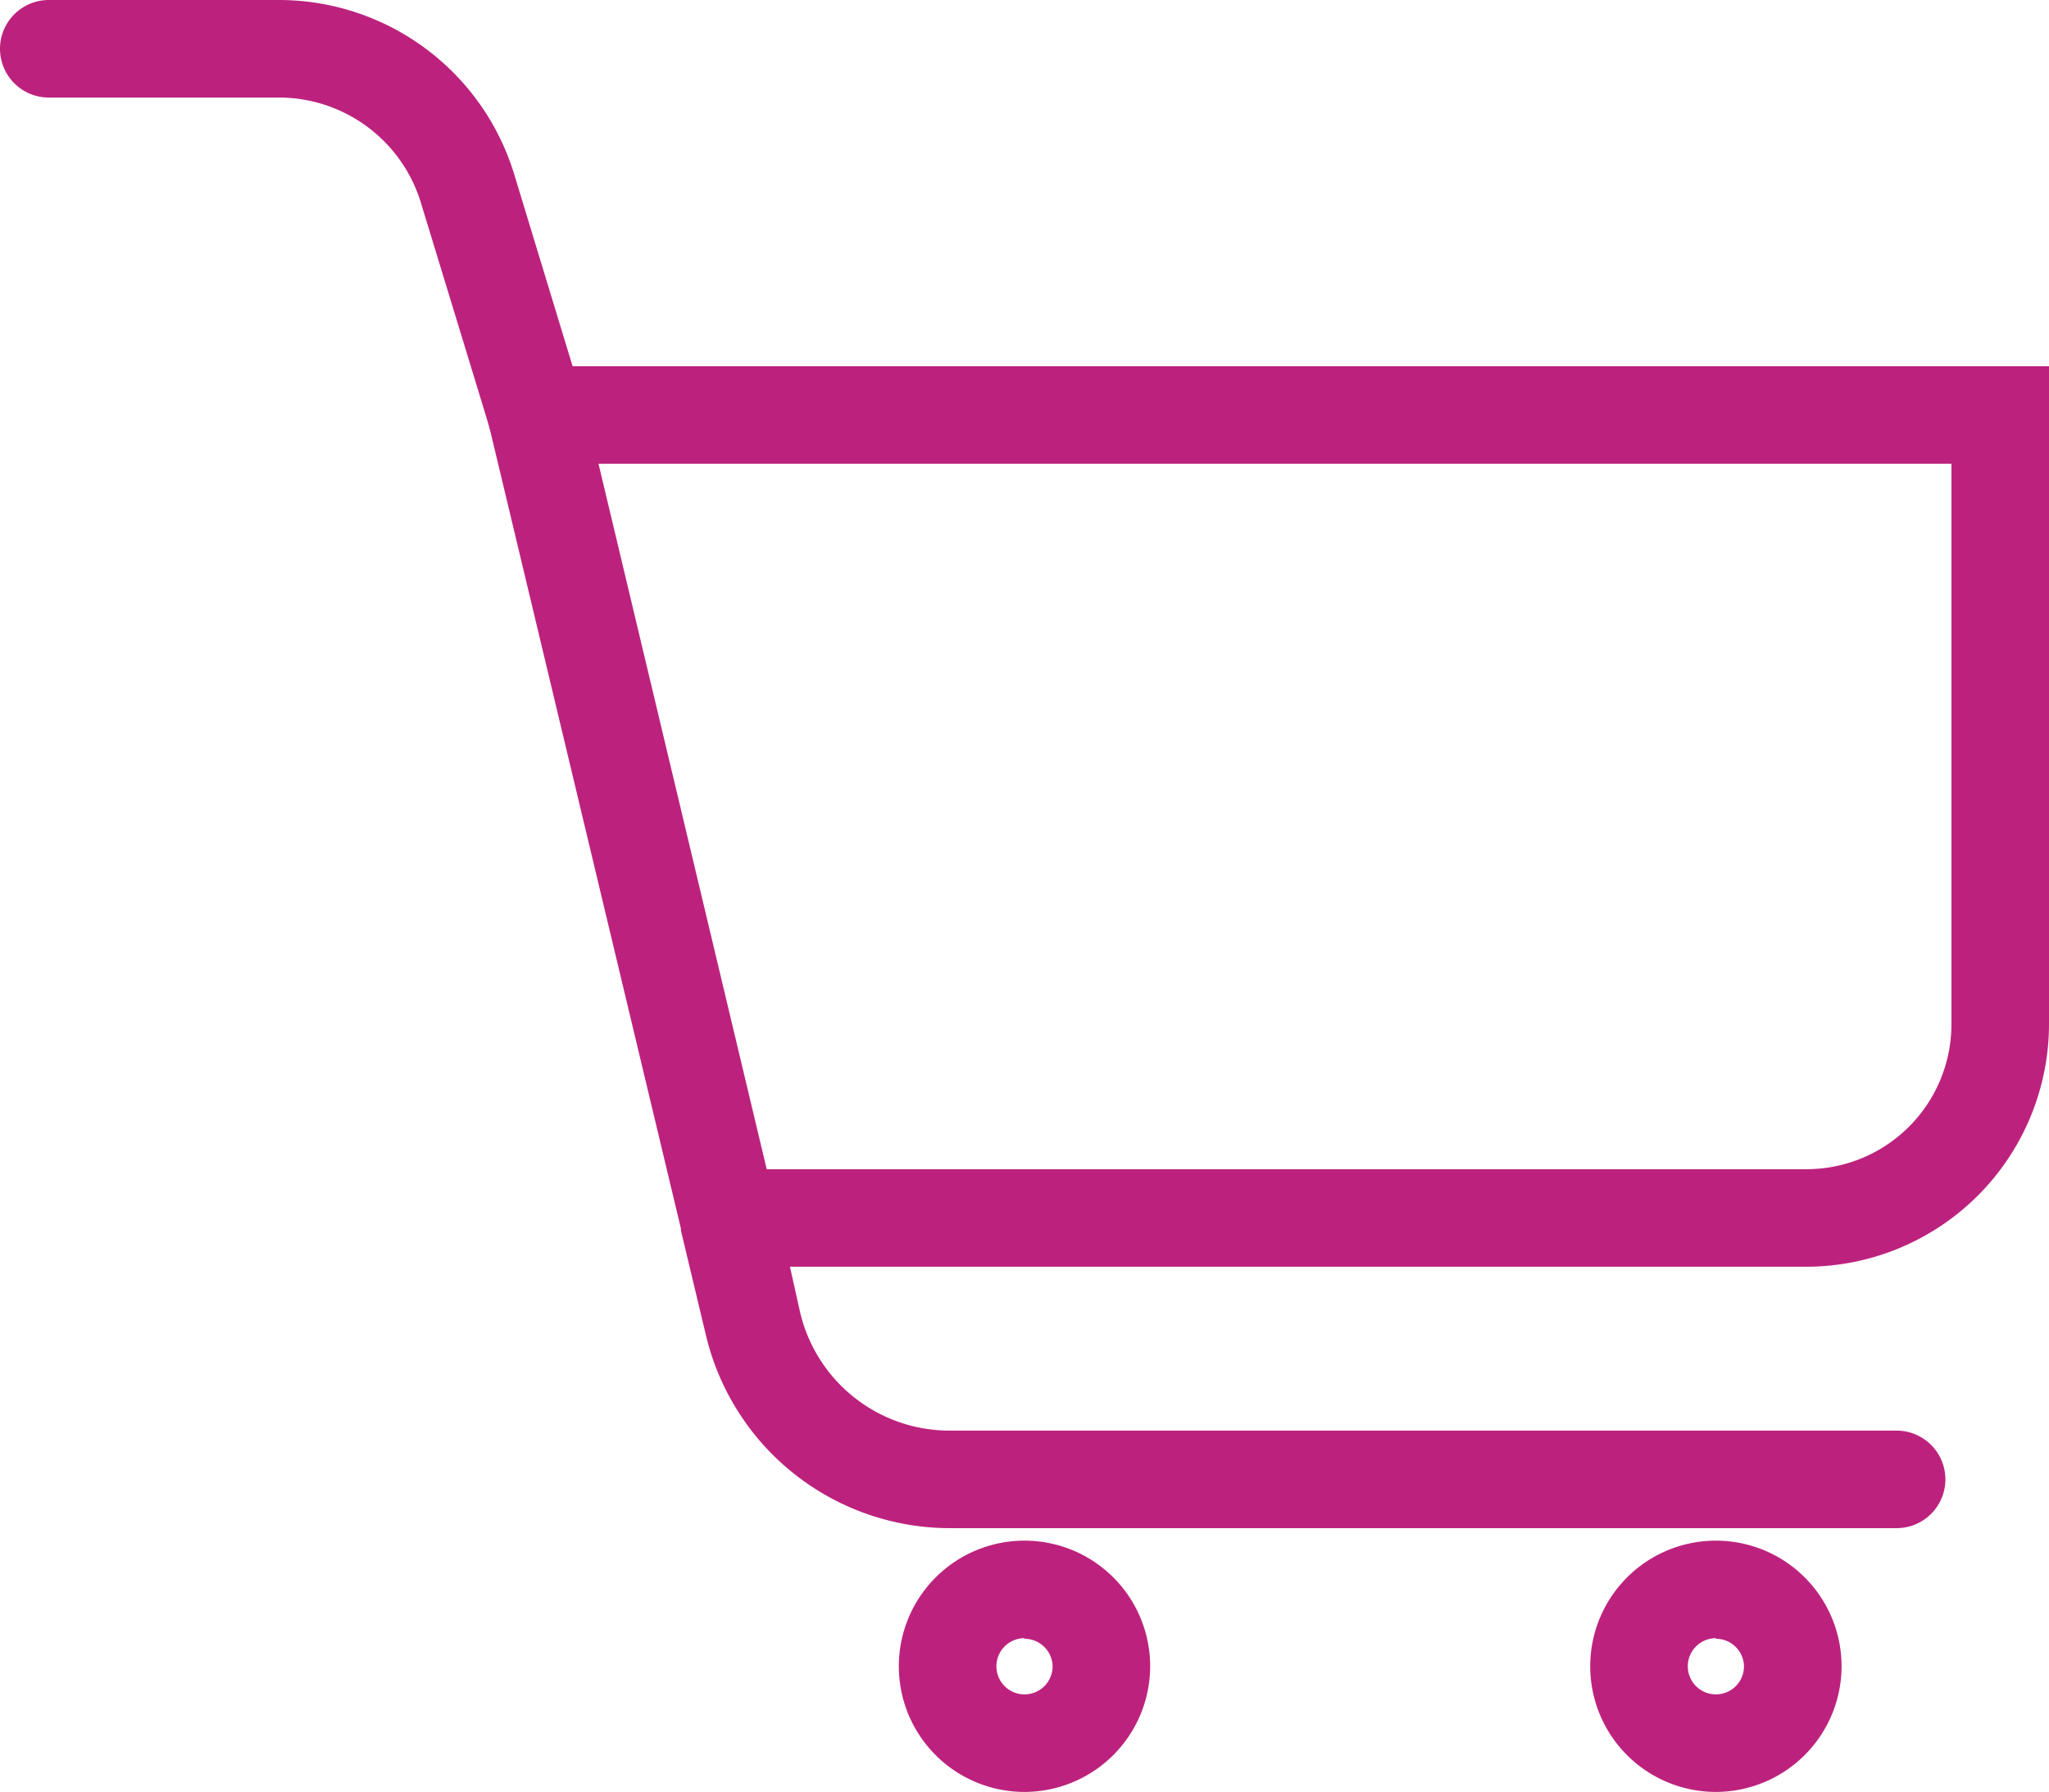
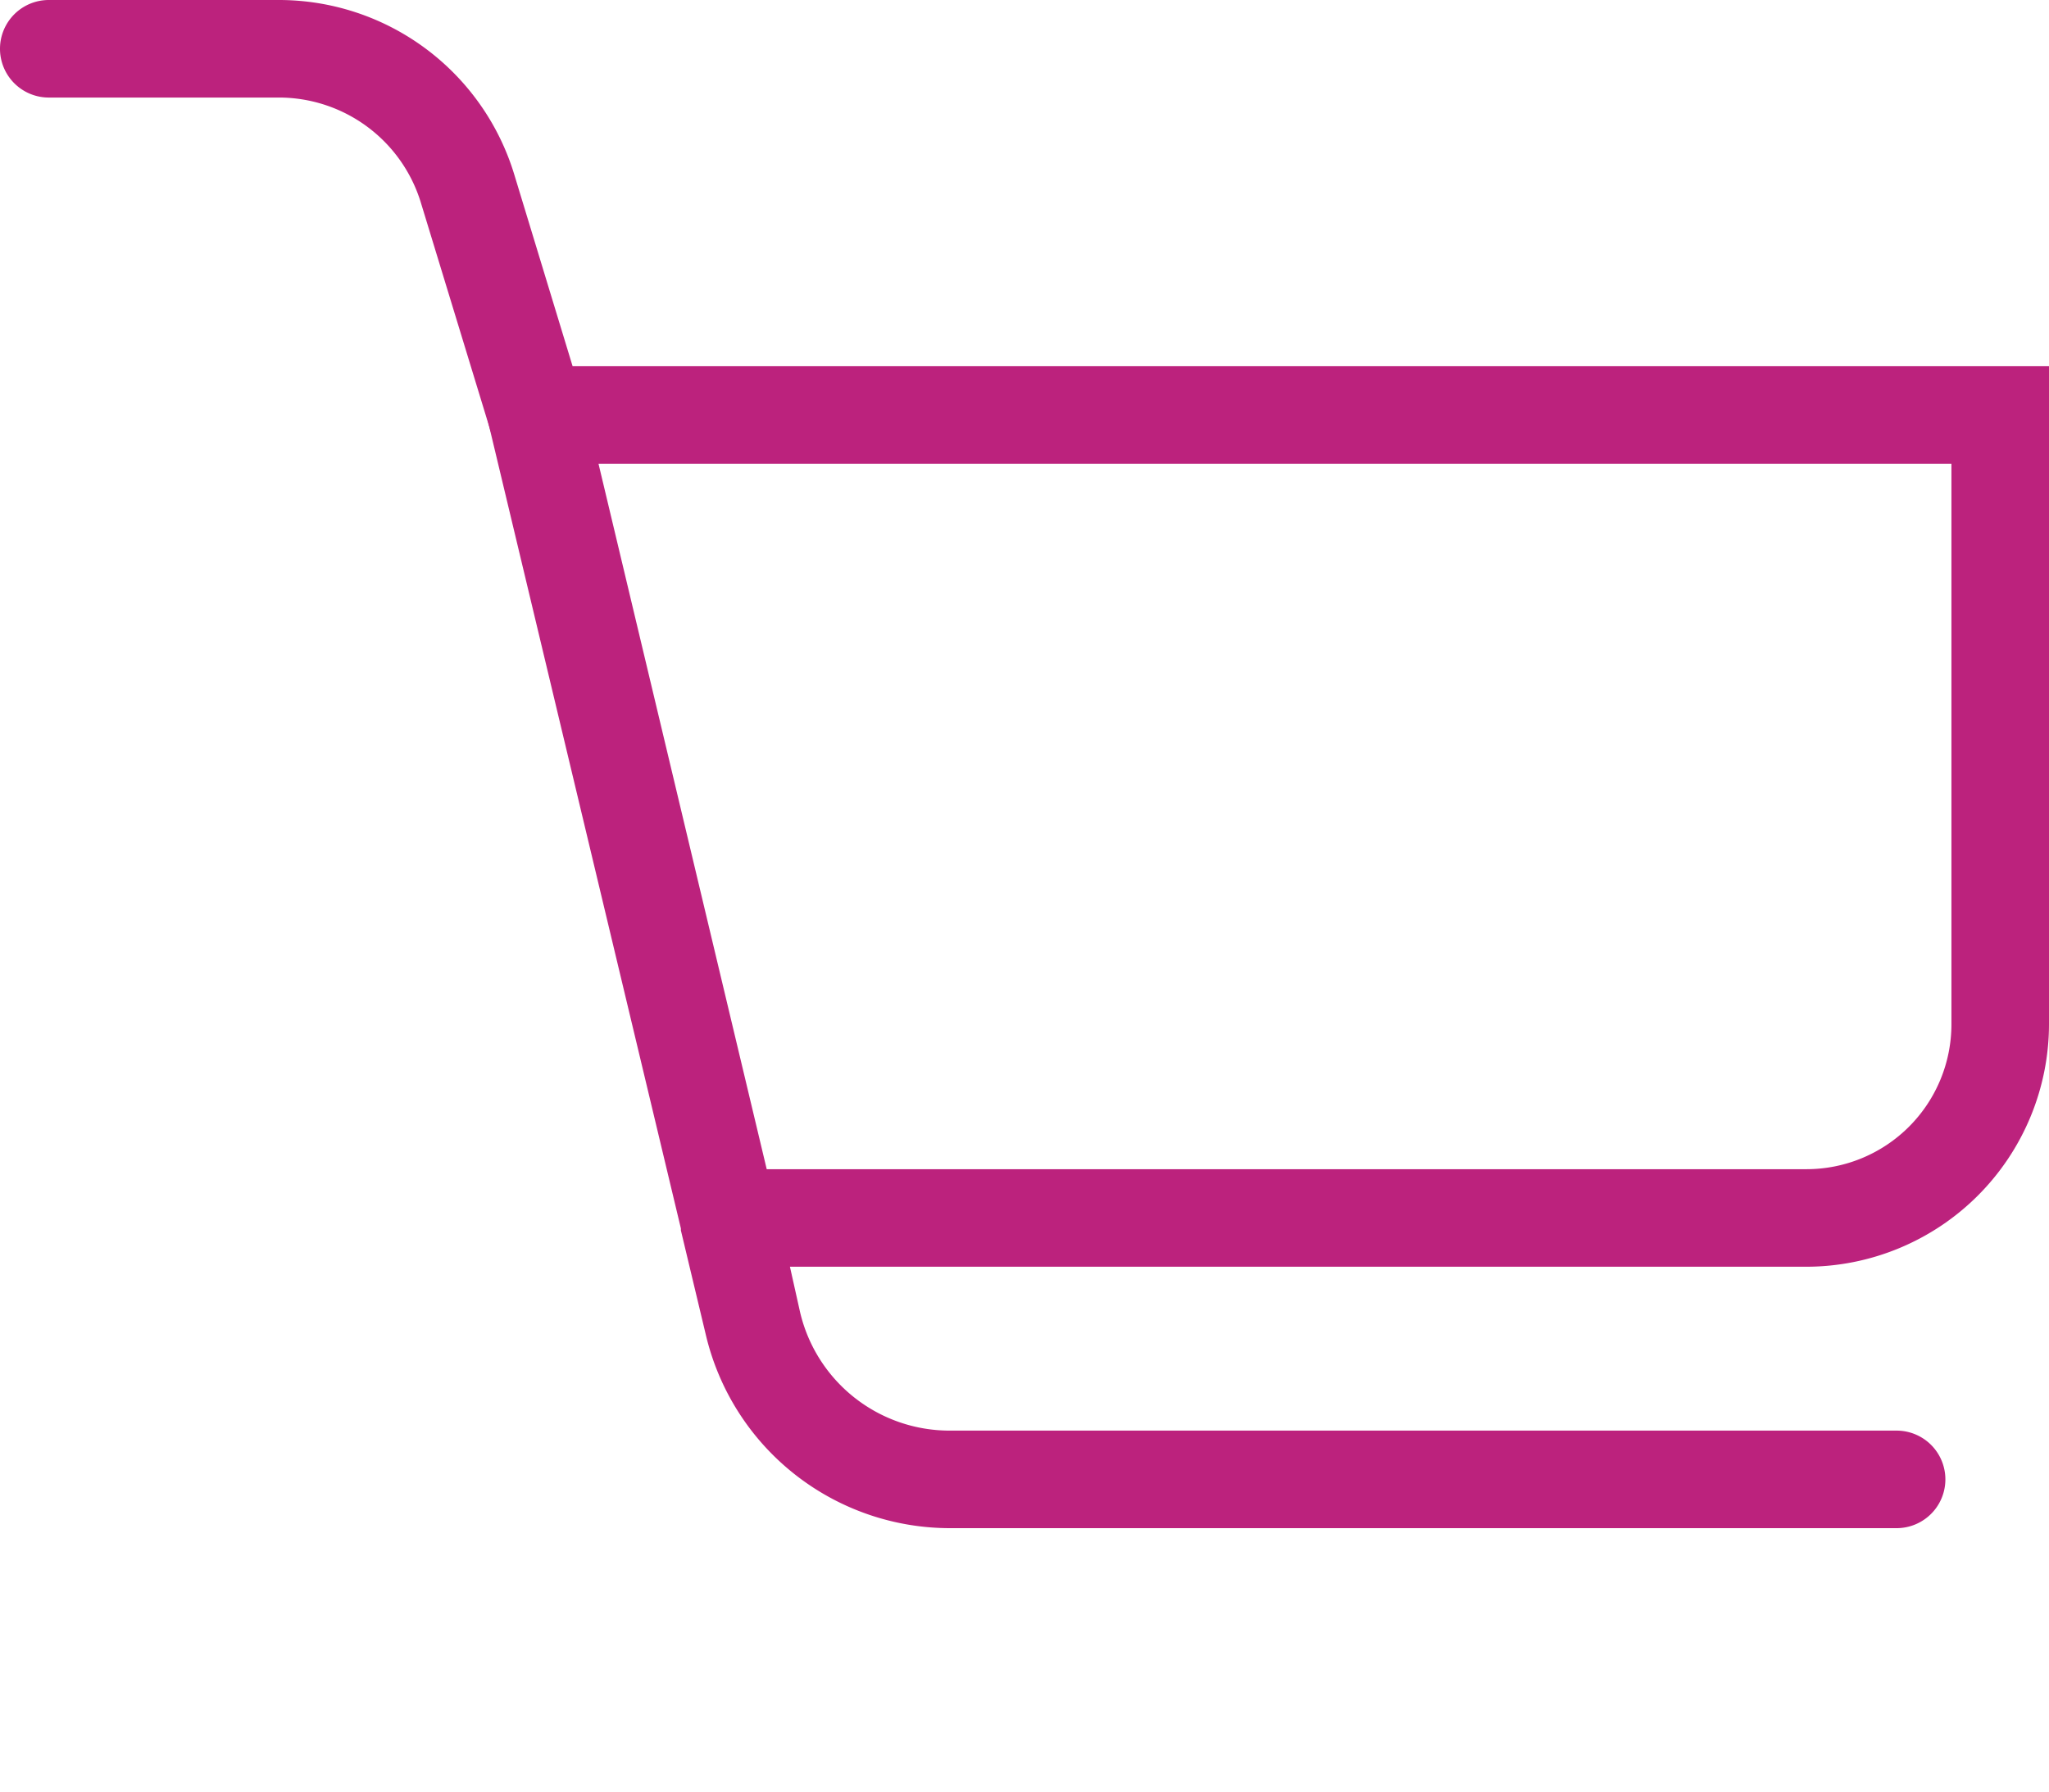
<svg xmlns="http://www.w3.org/2000/svg" viewBox="0 0 105 91.85">
  <g id="Layer_2" data-name="Layer 2">
    <g id="Layer_2-2" fill="rgb(0,0,0)" data-name="Layer 2">
      <path d="m97.19 78.33h-48.46a12.86 12.86 0 0 1 -12.56-9.91l-1.28-5.36a.44.44 0 0 0 0-.1l-10.56-44.19h80.67v33.73a12.45 12.45 0 0 1 -12.43 12.43h-52.09l.52 2.33a7.87 7.87 0 0 0 7.69 6.07h48.5a2.5 2.5 0 0 1 0 5zm-57.9-18.4h53.28a7.43 7.43 0 0 0 7.43-7.43v-28.73h-69.33z" fill="rgb(0,0,0)" style="fill: rgb(188, 34, 125);" />
      <path d="m27.5 23.77a2.5 2.5 0 0 1 -2.39-1.77l-3.53-11.57a7.61 7.61 0 0 0 -7.33-5.43h-11.75a2.5 2.5 0 0 1 0-5h11.75a12.61 12.61 0 0 1 12.12 9l3.52 11.57a2.5 2.5 0 0 1 -1.66 3.12 2.31 2.31 0 0 1 -.73.08z" fill="rgb(0,0,0)" style="fill: rgb(188, 34, 125);" />
-       <path d="m52.5 91.85a6.44 6.44 0 1 1 6.44-6.44 6.45 6.45 0 0 1 -6.44 6.44zm0-7.88a1.44 1.44 0 1 0 1.44 1.44 1.44 1.44 0 0 0 -1.44-1.41z" fill="rgb(0,0,0)" style="fill: rgb(188, 34, 125);" />
-       <path d="m87.93 91.85a6.44 6.44 0 1 1 6.44-6.44 6.45 6.45 0 0 1 -6.44 6.44zm0-7.88a1.44 1.44 0 1 0 1.44 1.44 1.44 1.44 0 0 0 -1.44-1.41z" fill="rgb(0,0,0)" style="fill: rgb(188, 34, 125);" />
    </g>
  </g>
</svg>